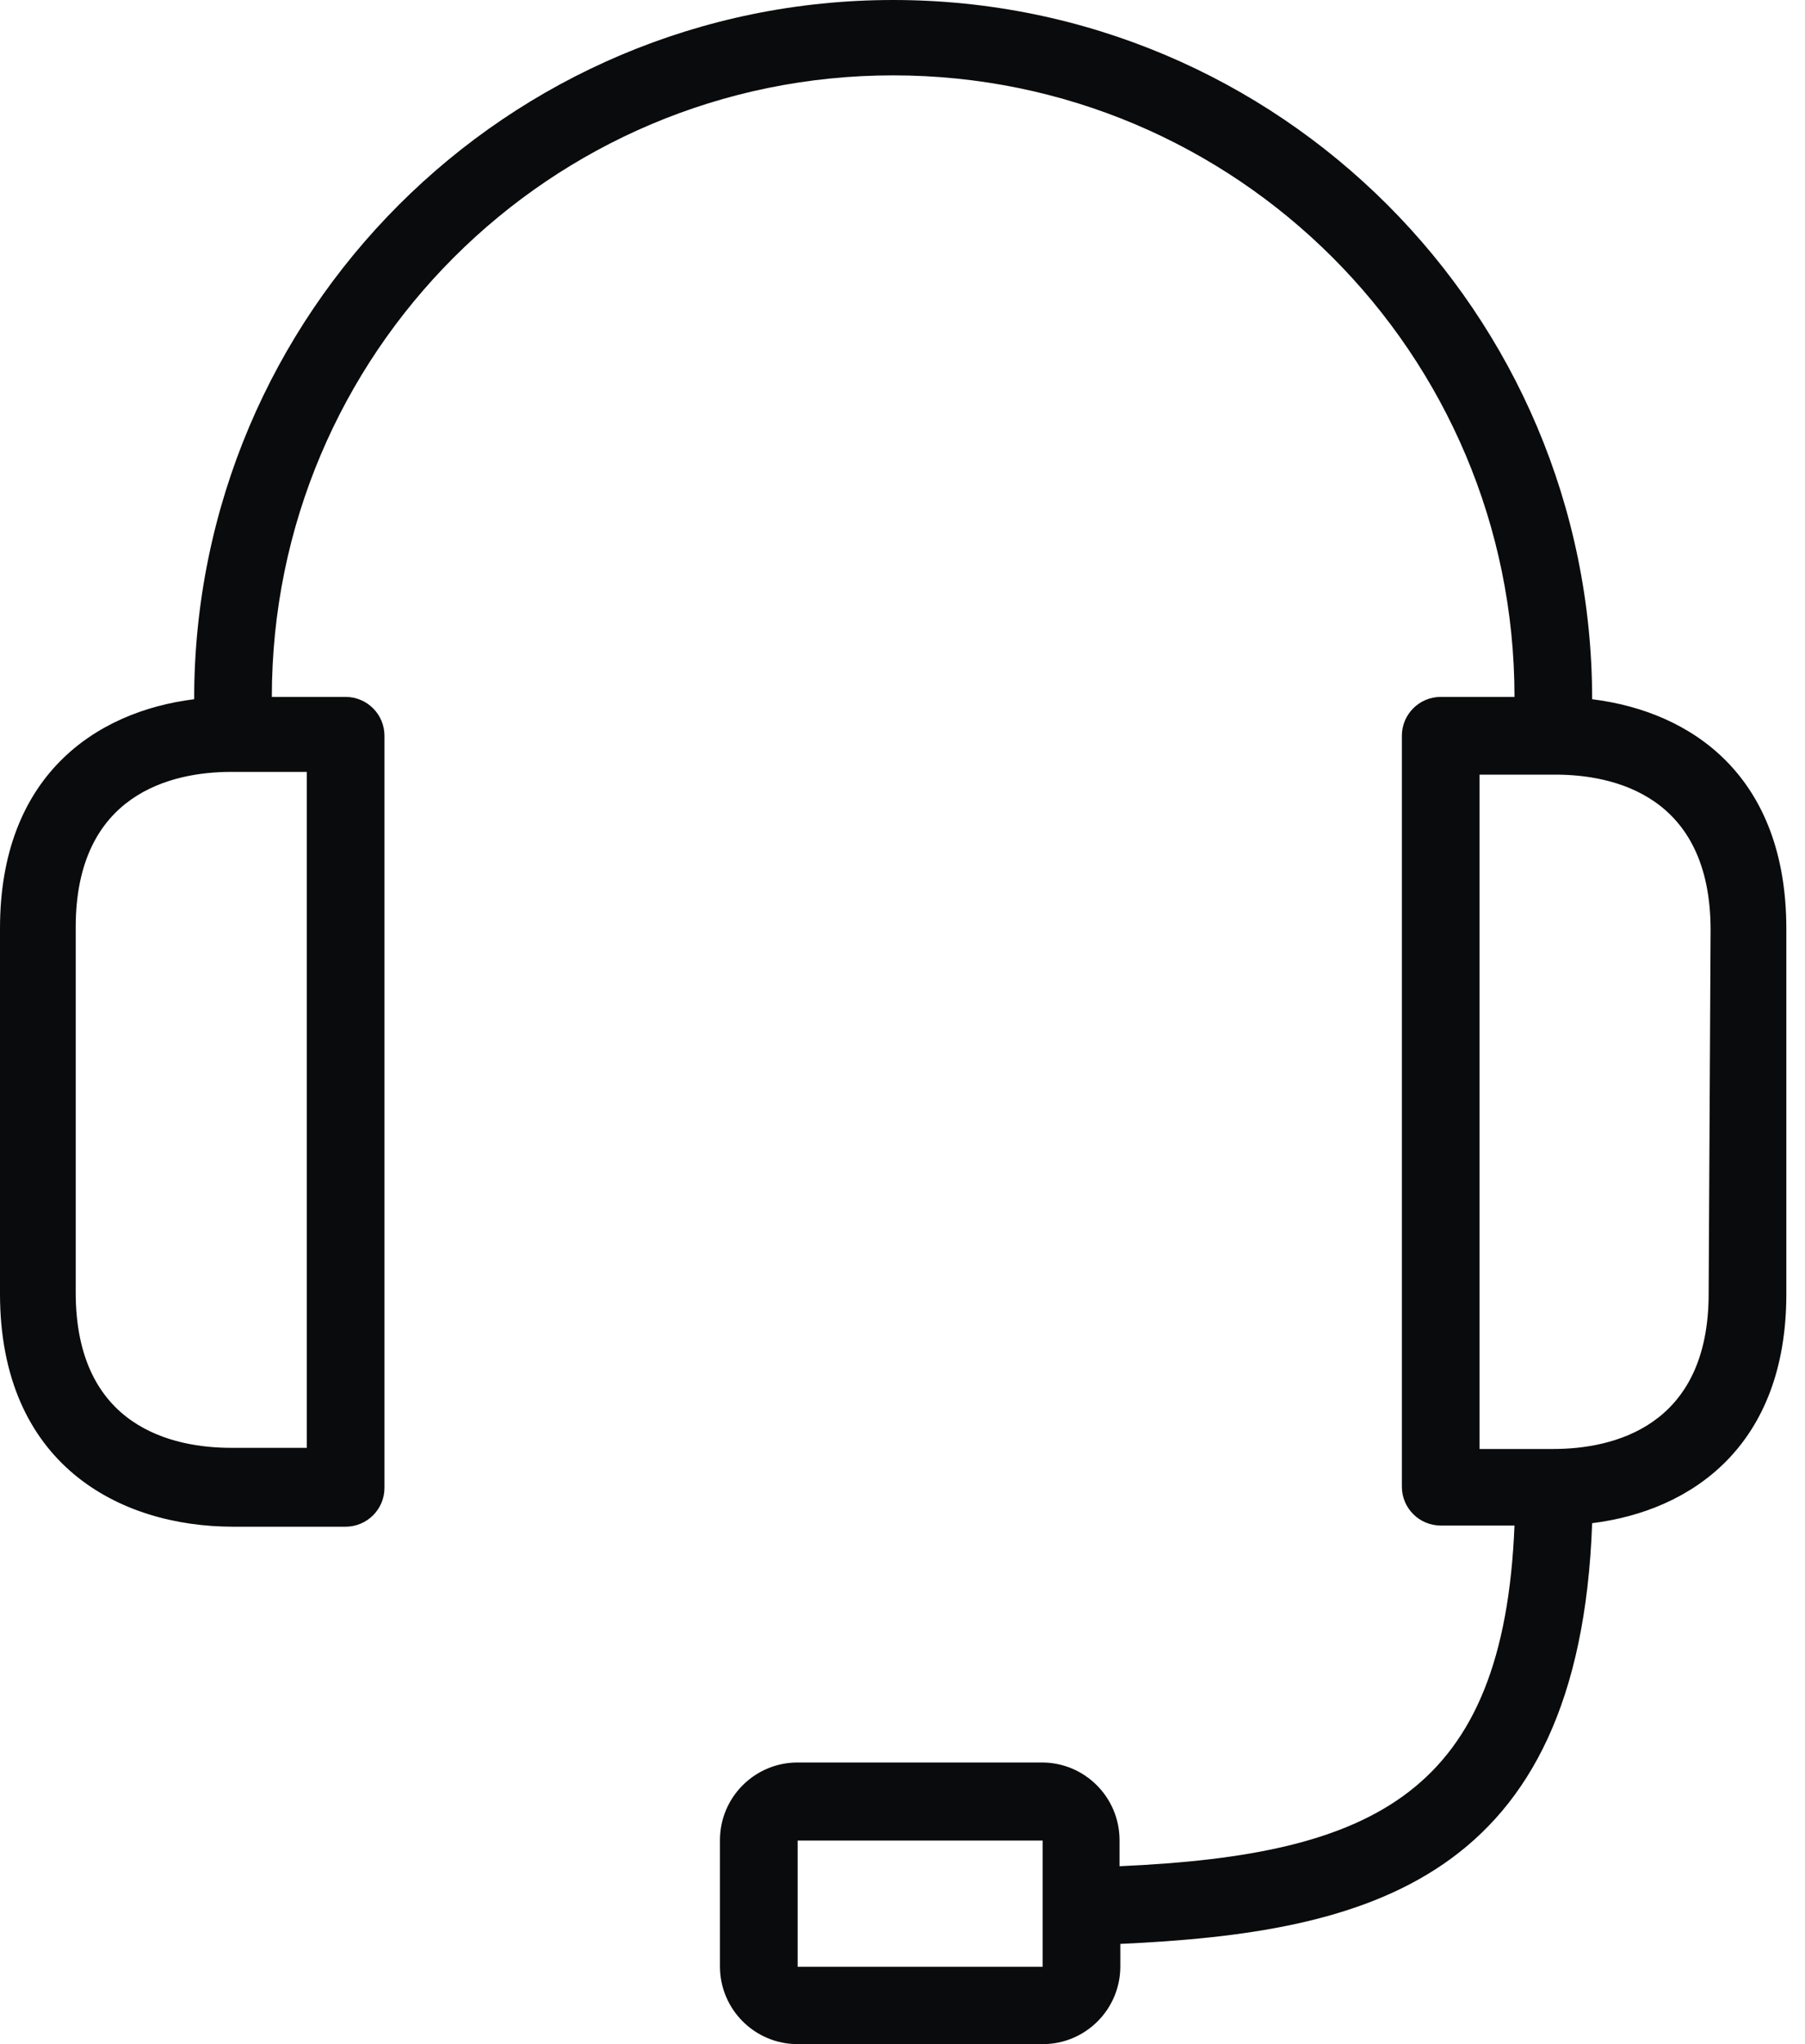
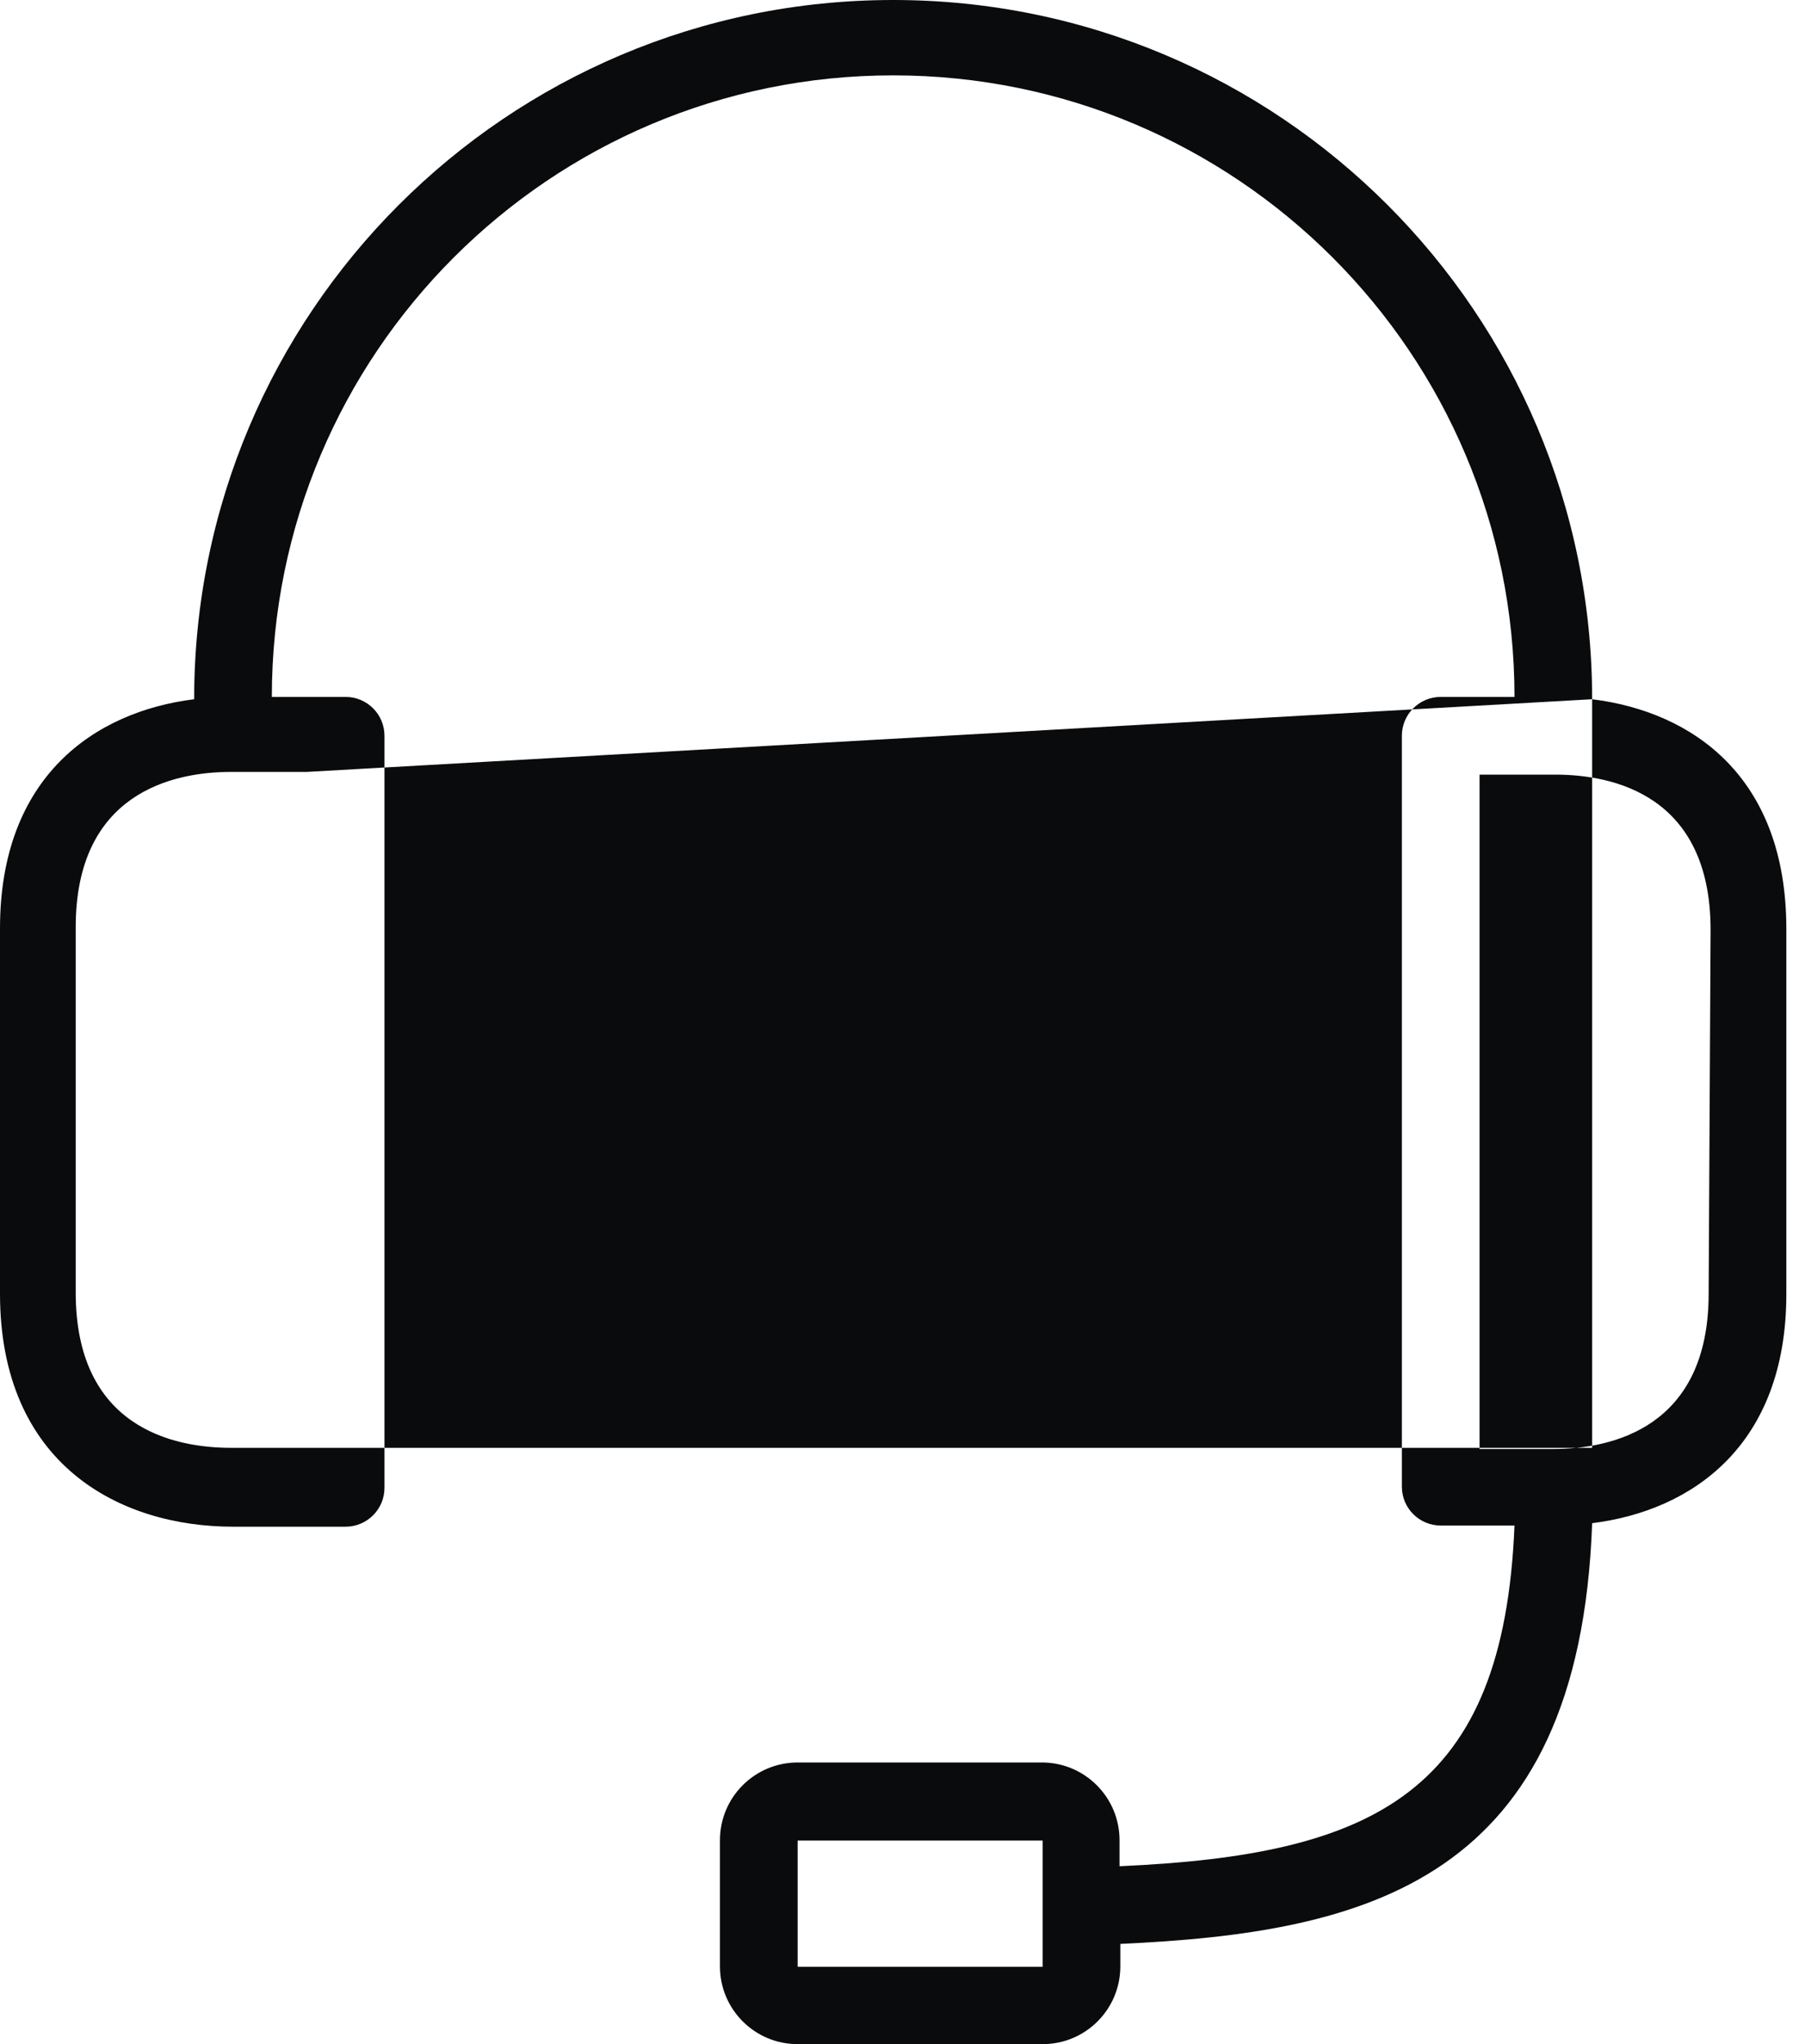
<svg xmlns="http://www.w3.org/2000/svg" fill="none" viewBox="0 0 53 60" height="60" width="53">
-   <path fill="#0A0B0C" d="M46.75 20.524C46.75 9.189 37.561 0 26.226 0C14.89 0 5.701 9.189 5.701 20.524C2.771 20.889 0 22.805 0 27.252V37.97C0 42.987 3.512 44.812 6.842 44.812H10.148C10.778 44.812 11.289 44.301 11.289 43.672V21.596C11.289 20.967 10.778 20.456 10.148 20.456H7.982C7.982 10.38 16.15 2.212 26.226 2.212C36.302 2.212 44.47 10.38 44.47 20.456H42.303C41.674 20.456 41.163 20.967 41.163 21.596V43.637C41.163 44.267 41.674 44.778 42.303 44.778H44.47C44.151 52.611 40.388 54.447 32.873 54.778V54.014C32.873 52.754 31.852 51.733 30.593 51.733H23.421C22.161 51.733 21.14 52.754 21.14 54.014V57.719C21.14 58.979 22.161 60 23.421 60H30.616C31.875 60 32.896 58.979 32.896 57.719V57.058C40.125 56.727 46.374 55.234 46.75 44.709C49.681 44.344 52.452 42.429 52.452 37.982V27.263C52.452 22.794 49.692 20.889 46.75 20.524ZM9.008 22.657V42.497H6.784C5.097 42.497 2.223 41.904 2.223 37.936V27.218C2.223 23.284 5.063 22.657 6.784 22.657H9.008ZM30.616 55.998V57.731H23.421V54.025H30.616V55.998ZM50.171 37.97C50.171 41.904 47.332 42.531 45.61 42.531H43.444V22.737H45.667C47.355 22.737 50.228 23.329 50.228 27.298L50.171 37.97Z" />
+   <path fill="#0A0B0C" d="M46.75 20.524C46.75 9.189 37.561 0 26.226 0C14.89 0 5.701 9.189 5.701 20.524C2.771 20.889 0 22.805 0 27.252V37.97C0 42.987 3.512 44.812 6.842 44.812H10.148C10.778 44.812 11.289 44.301 11.289 43.672V21.596C11.289 20.967 10.778 20.456 10.148 20.456H7.982C7.982 10.38 16.15 2.212 26.226 2.212C36.302 2.212 44.47 10.38 44.47 20.456H42.303C41.674 20.456 41.163 20.967 41.163 21.596V43.637C41.163 44.267 41.674 44.778 42.303 44.778H44.47C44.151 52.611 40.388 54.447 32.873 54.778V54.014C32.873 52.754 31.852 51.733 30.593 51.733H23.421C22.161 51.733 21.14 52.754 21.14 54.014V57.719C21.14 58.979 22.161 60 23.421 60H30.616C31.875 60 32.896 58.979 32.896 57.719V57.058C40.125 56.727 46.374 55.234 46.75 44.709C49.681 44.344 52.452 42.429 52.452 37.982V27.263C52.452 22.794 49.692 20.889 46.75 20.524ZV42.497H6.784C5.097 42.497 2.223 41.904 2.223 37.936V27.218C2.223 23.284 5.063 22.657 6.784 22.657H9.008ZM30.616 55.998V57.731H23.421V54.025H30.616V55.998ZM50.171 37.97C50.171 41.904 47.332 42.531 45.61 42.531H43.444V22.737H45.667C47.355 22.737 50.228 23.329 50.228 27.298L50.171 37.97Z" />
</svg>